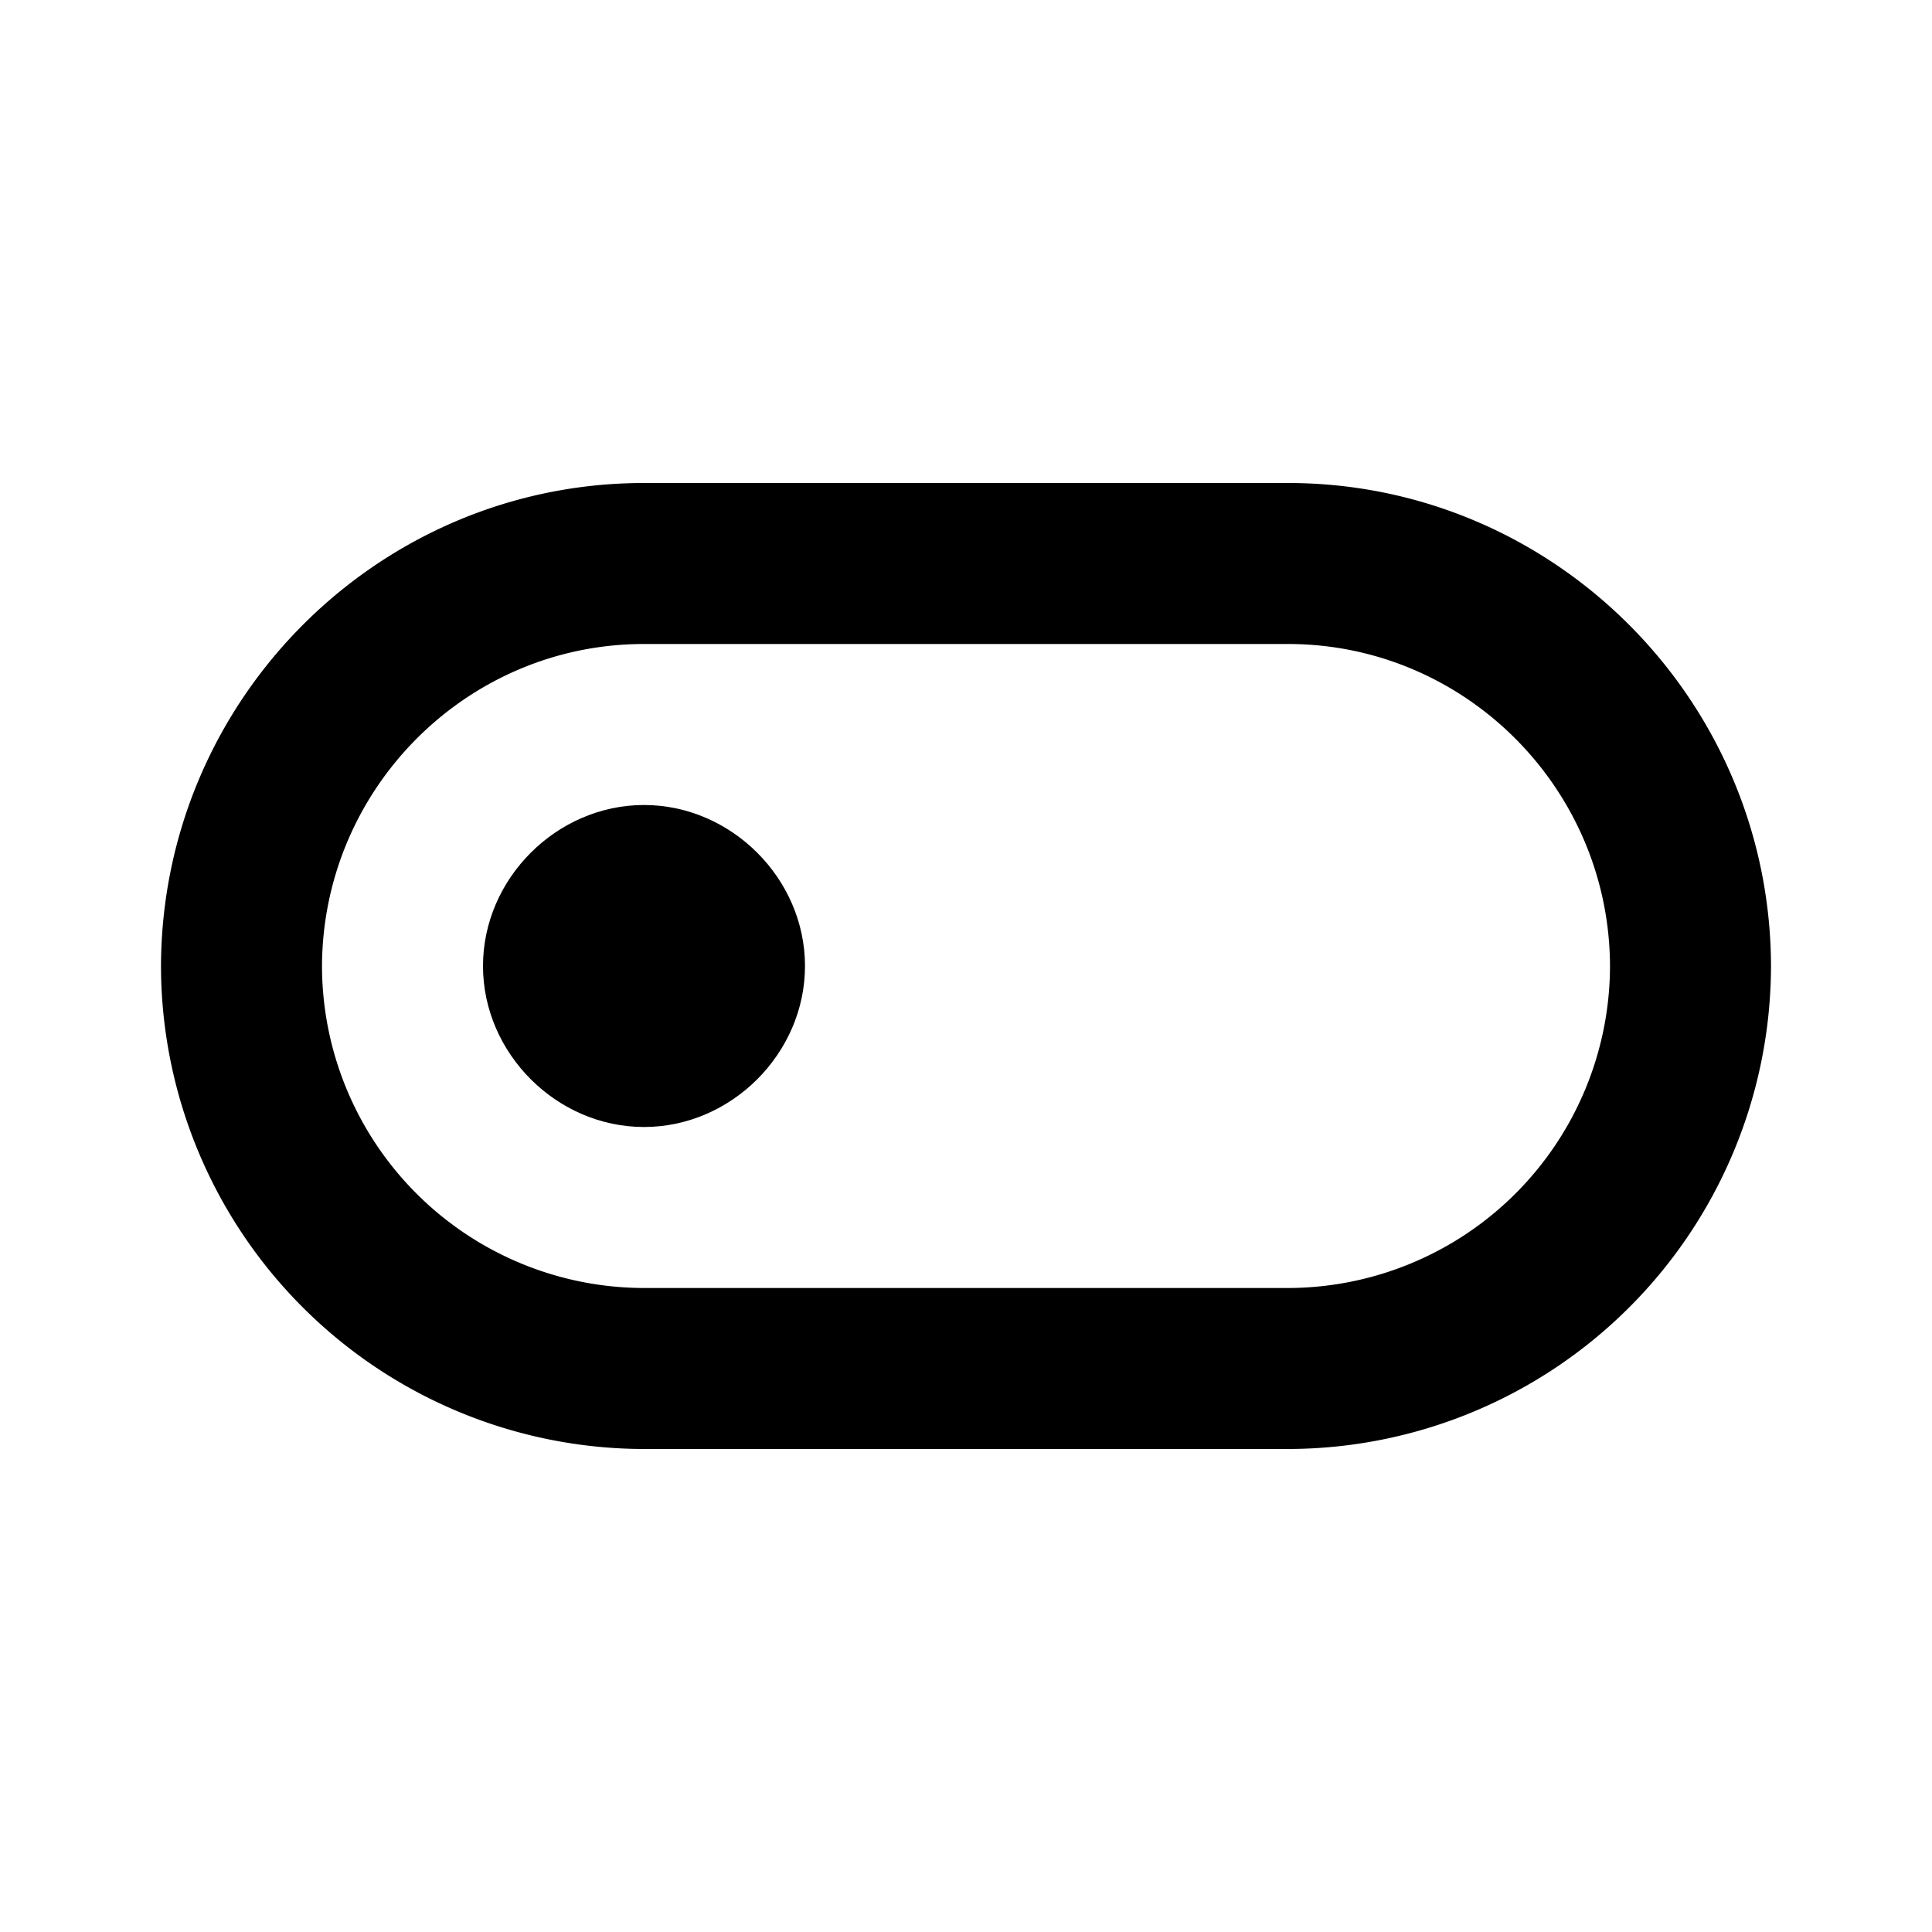
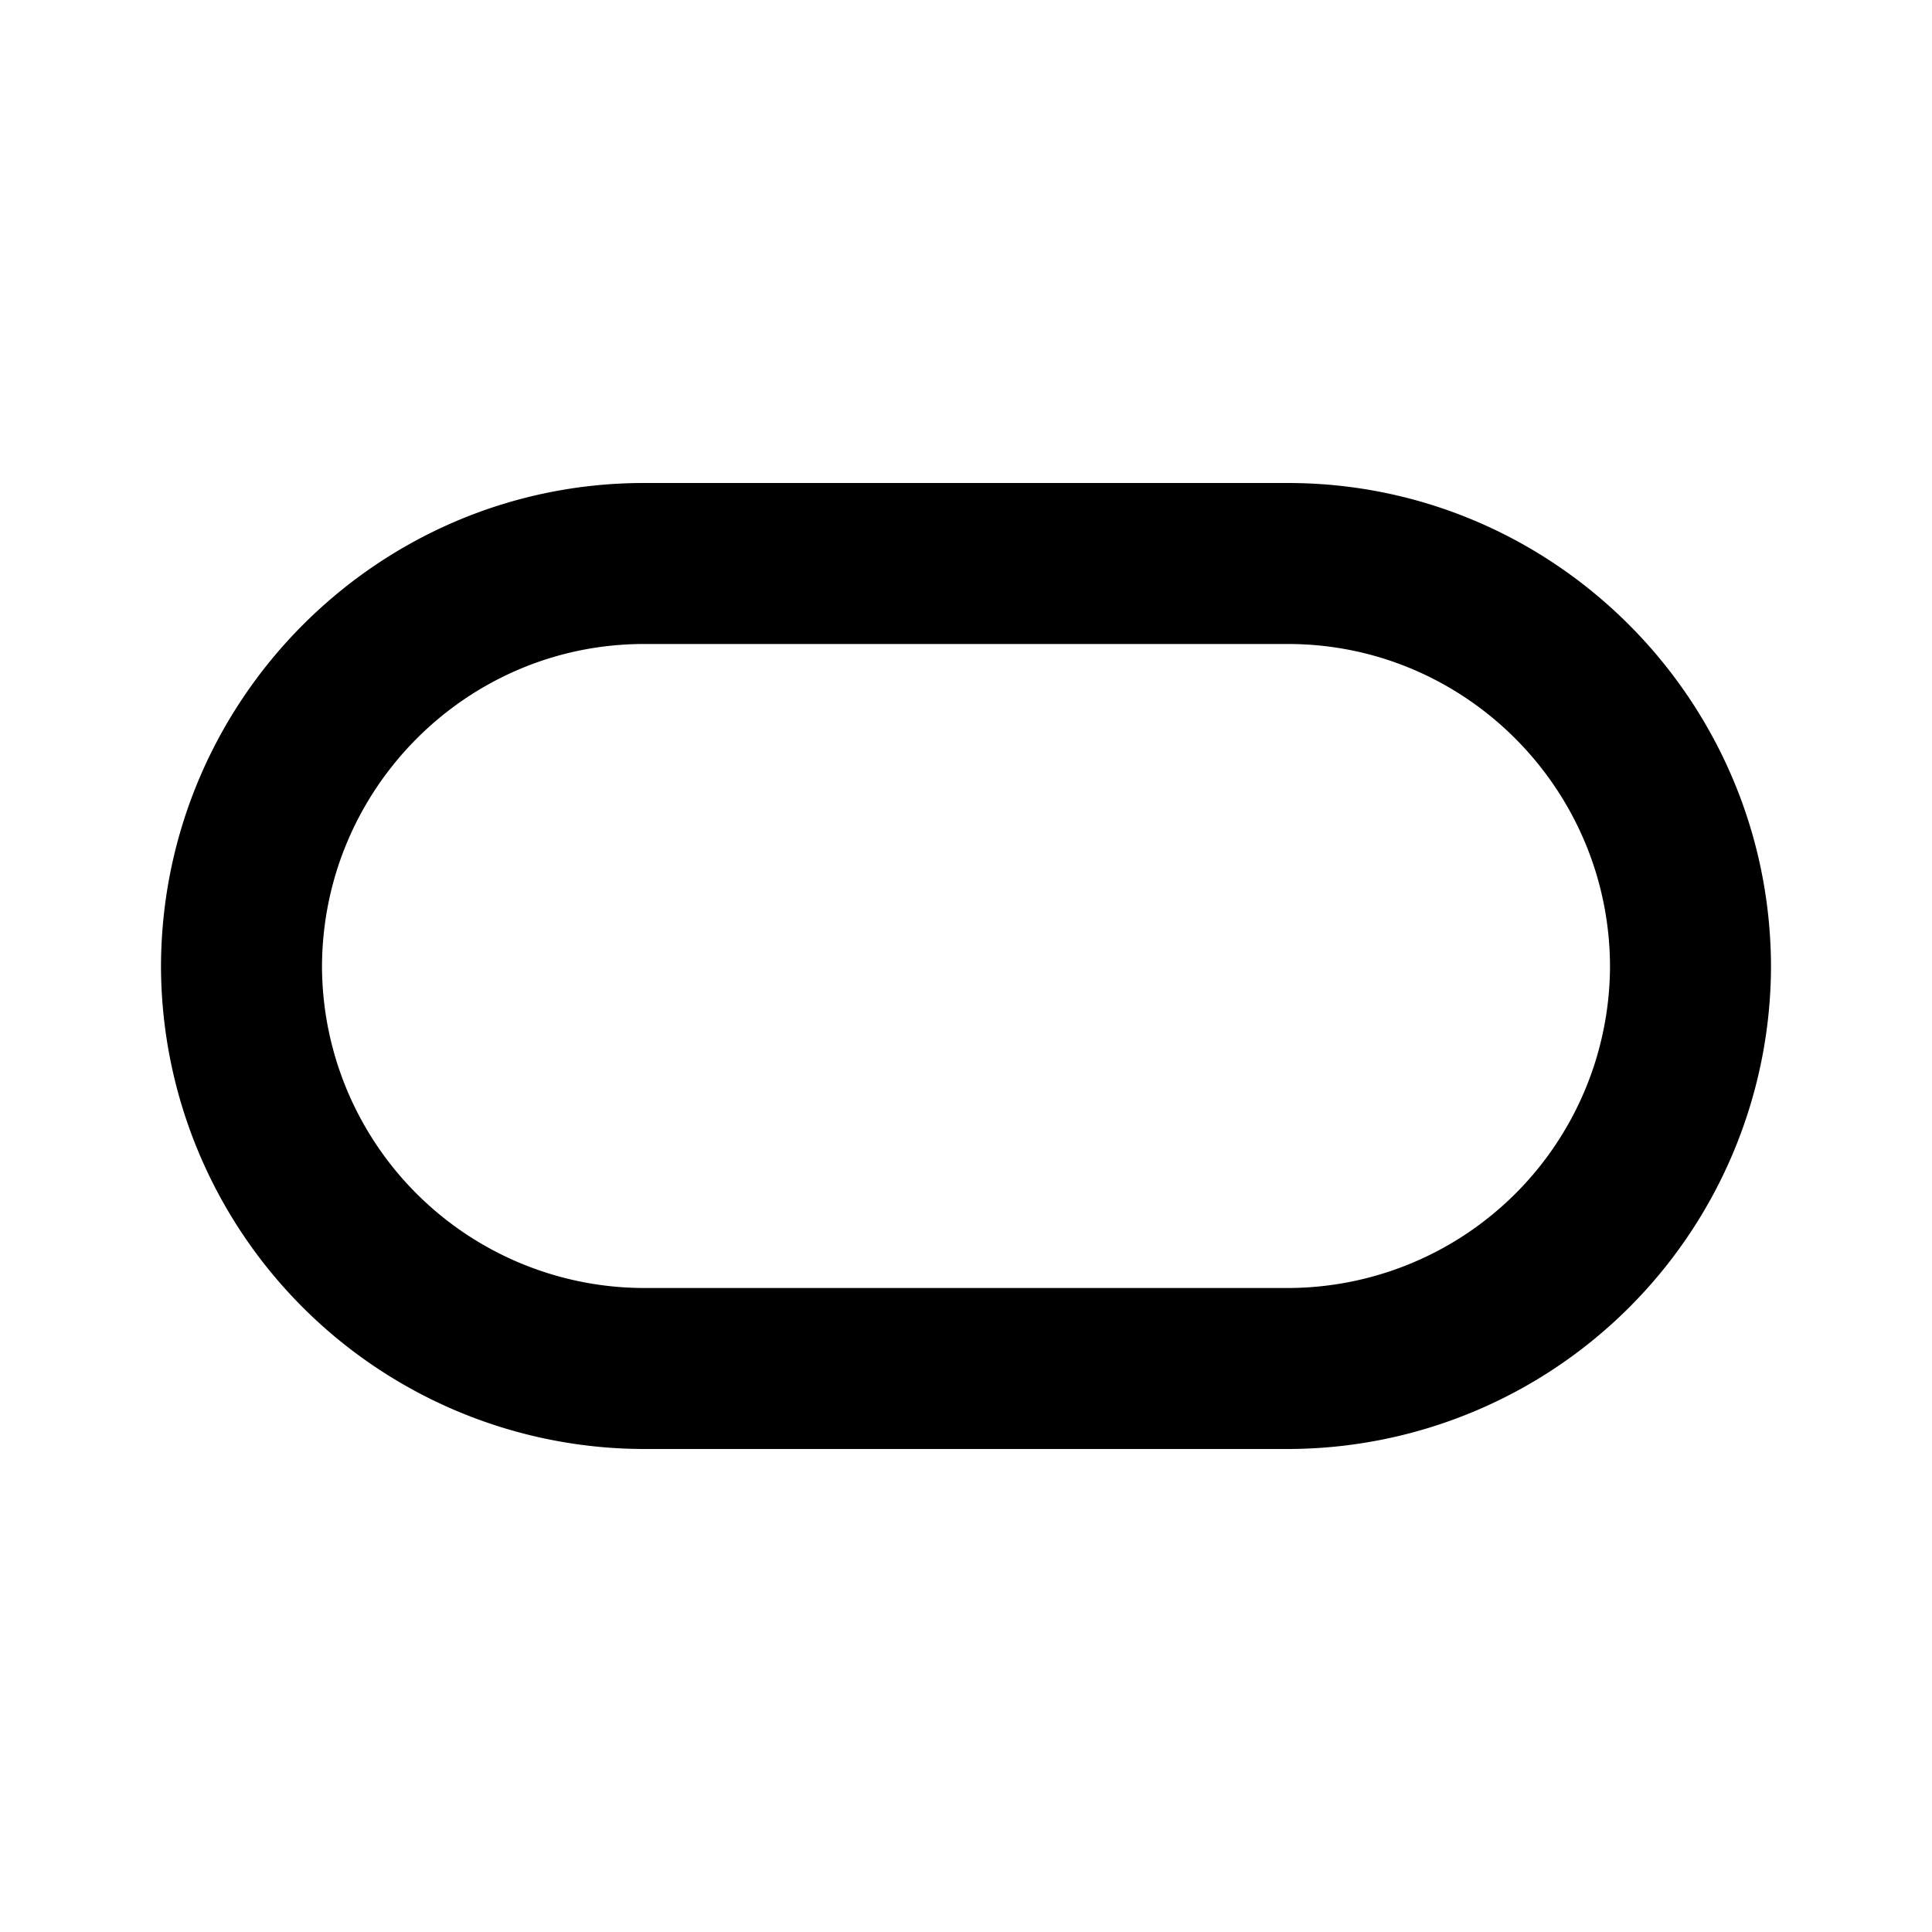
<svg xmlns="http://www.w3.org/2000/svg" width="24" height="24" viewBox="0 0 24 24">
-   <path d="M8 10c-1.085 0-2 .915-2 2s.915 2 2 2 2-.915 2-2-.915-2-2-2z" />
-   <path d="M16 6H8c-3.296 0-5.982 2.682-6 5.986V12.028A6.01 6.01 0 0 0 8 18h8a6.01 6.01 0 0 0 6-5.994v-.001V12v-.012C21.985 8.685 19.297 6 16 6zm0 10H8a4.006 4.006 0 0 1-4-3.99C4.004 9.799 5.798 8 8 8h8c2.202 0 3.996 1.799 4 4.006A4.007 4.007 0 0 1 16 16z" />
+   <path d="M16 6H8c-3.296 0-5.982 2.682-6 5.986V12.028A6.01 6.01 0 0 0 8 18h8a6.01 6.01 0 0 0 6-5.994v-.001v-.012C21.985 8.685 19.297 6 16 6zm0 10H8a4.006 4.006 0 0 1-4-3.99C4.004 9.799 5.798 8 8 8h8c2.202 0 3.996 1.799 4 4.006A4.007 4.007 0 0 1 16 16z" />
</svg>